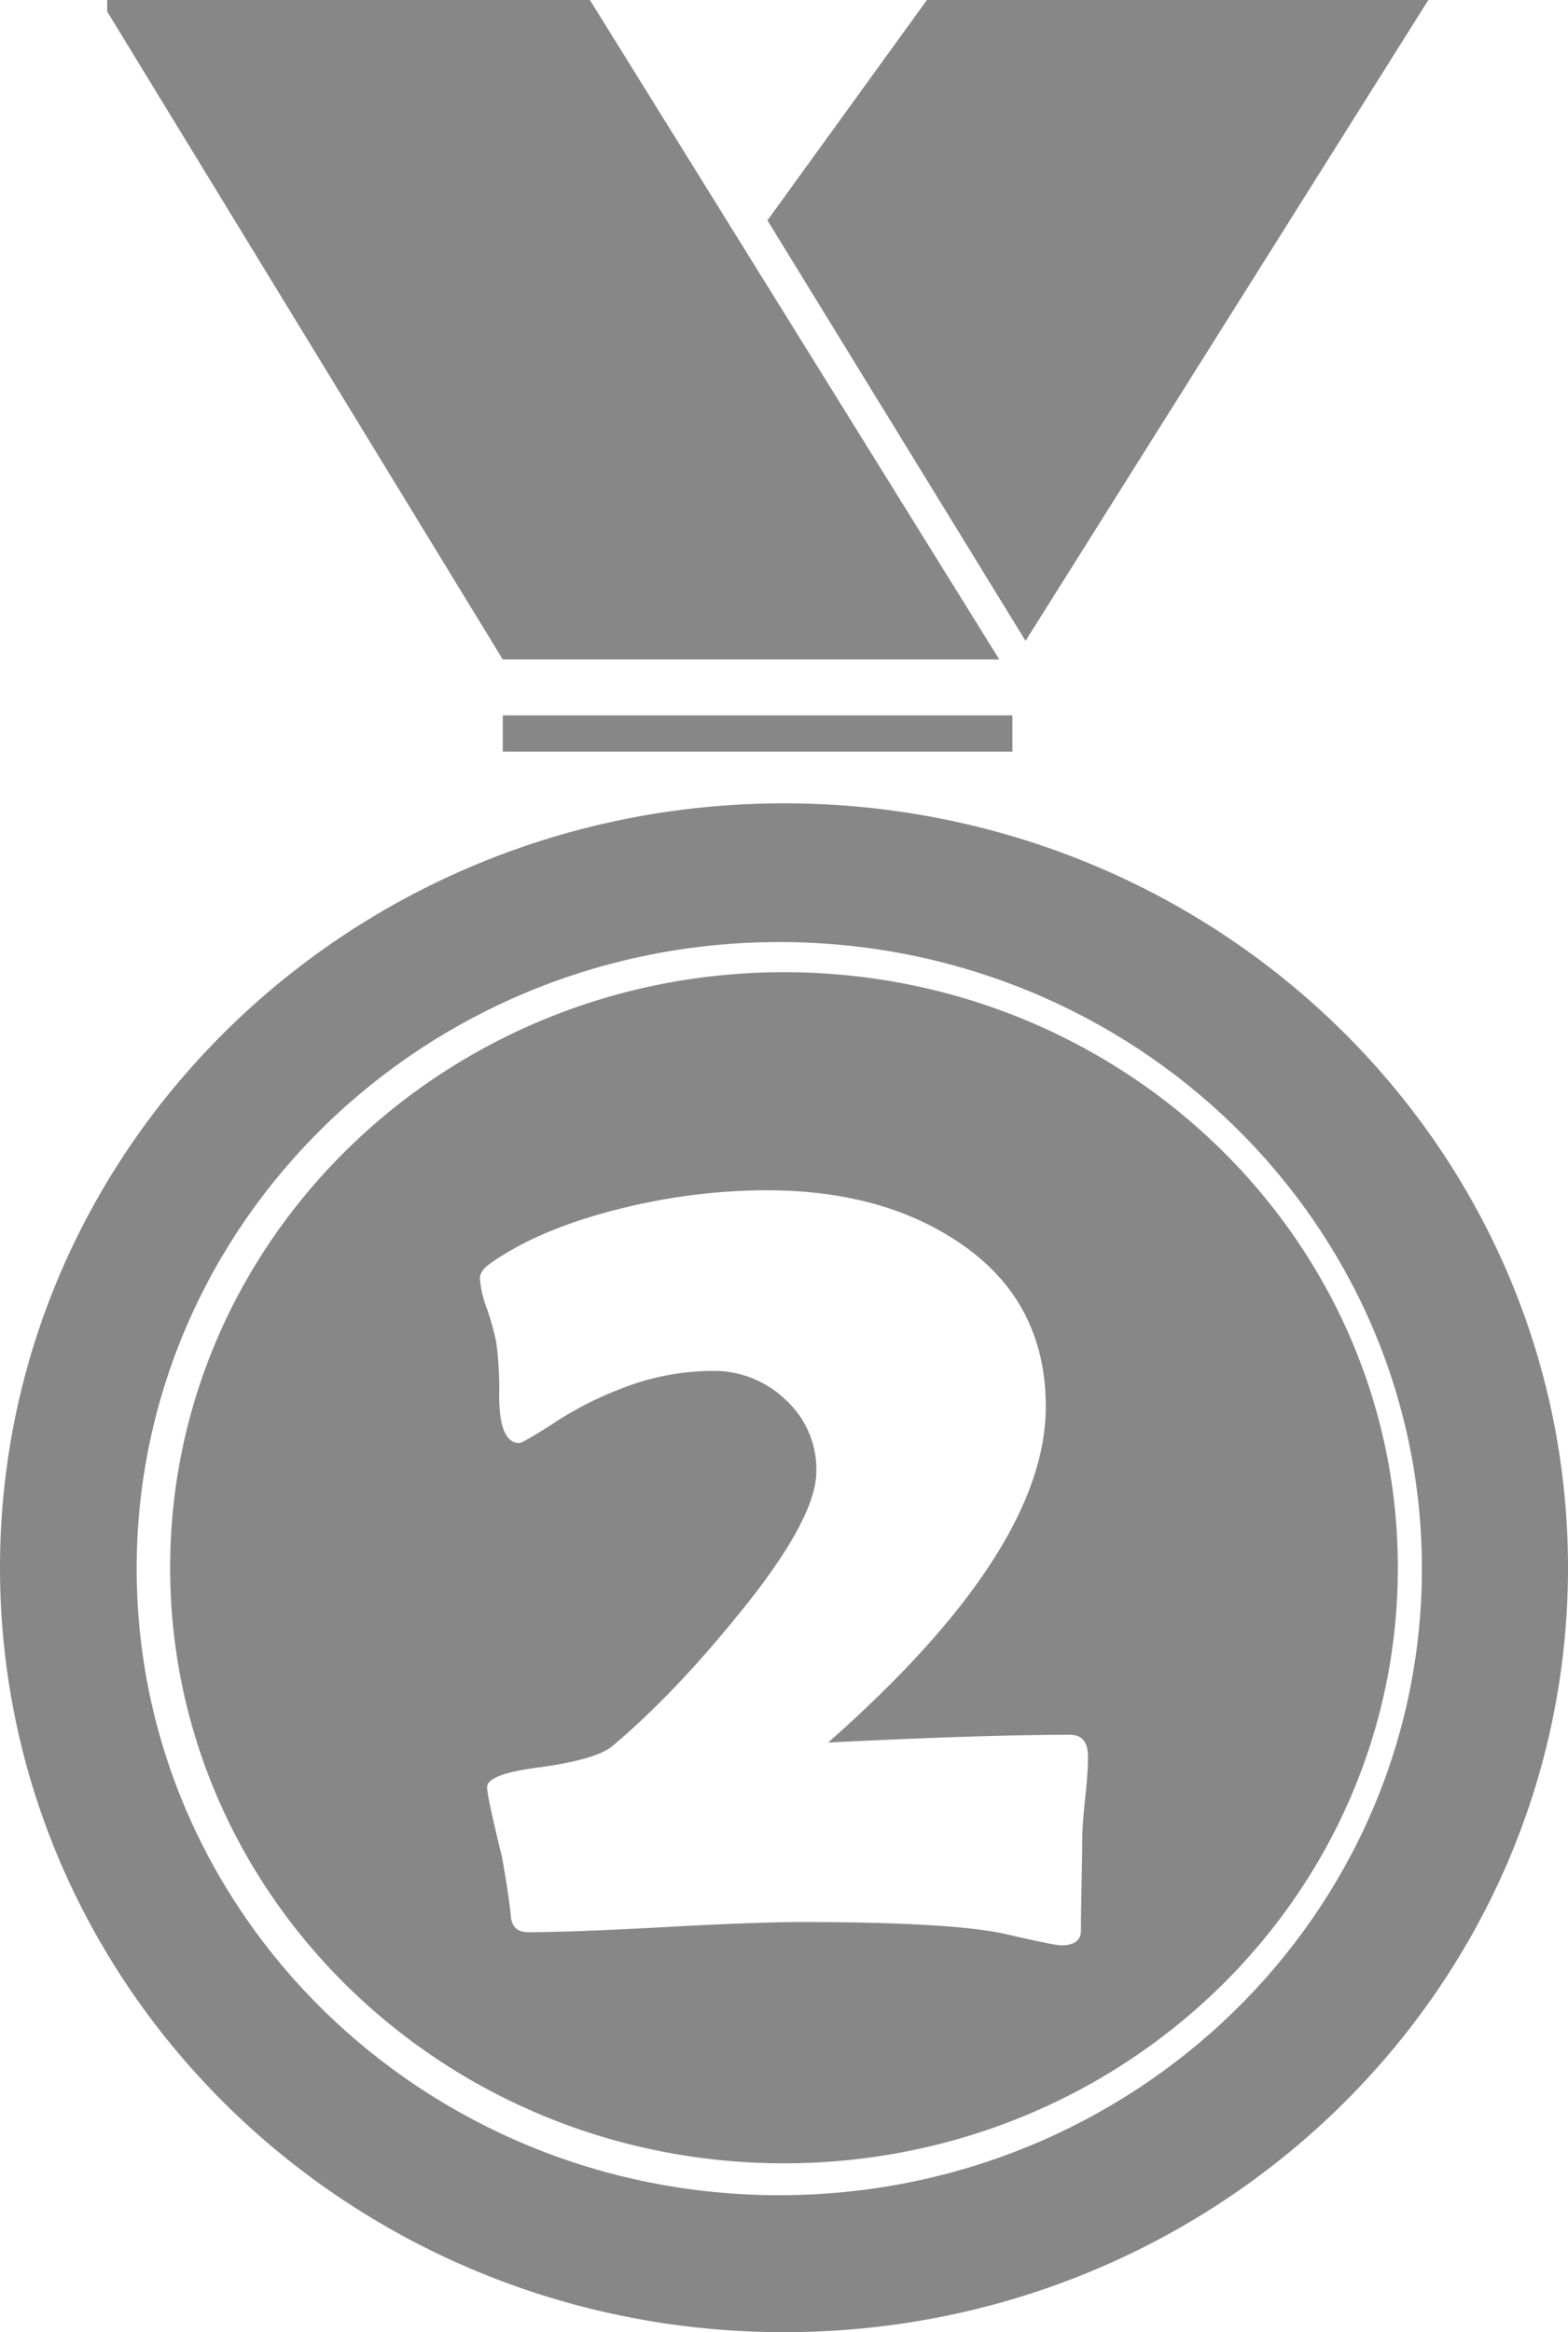
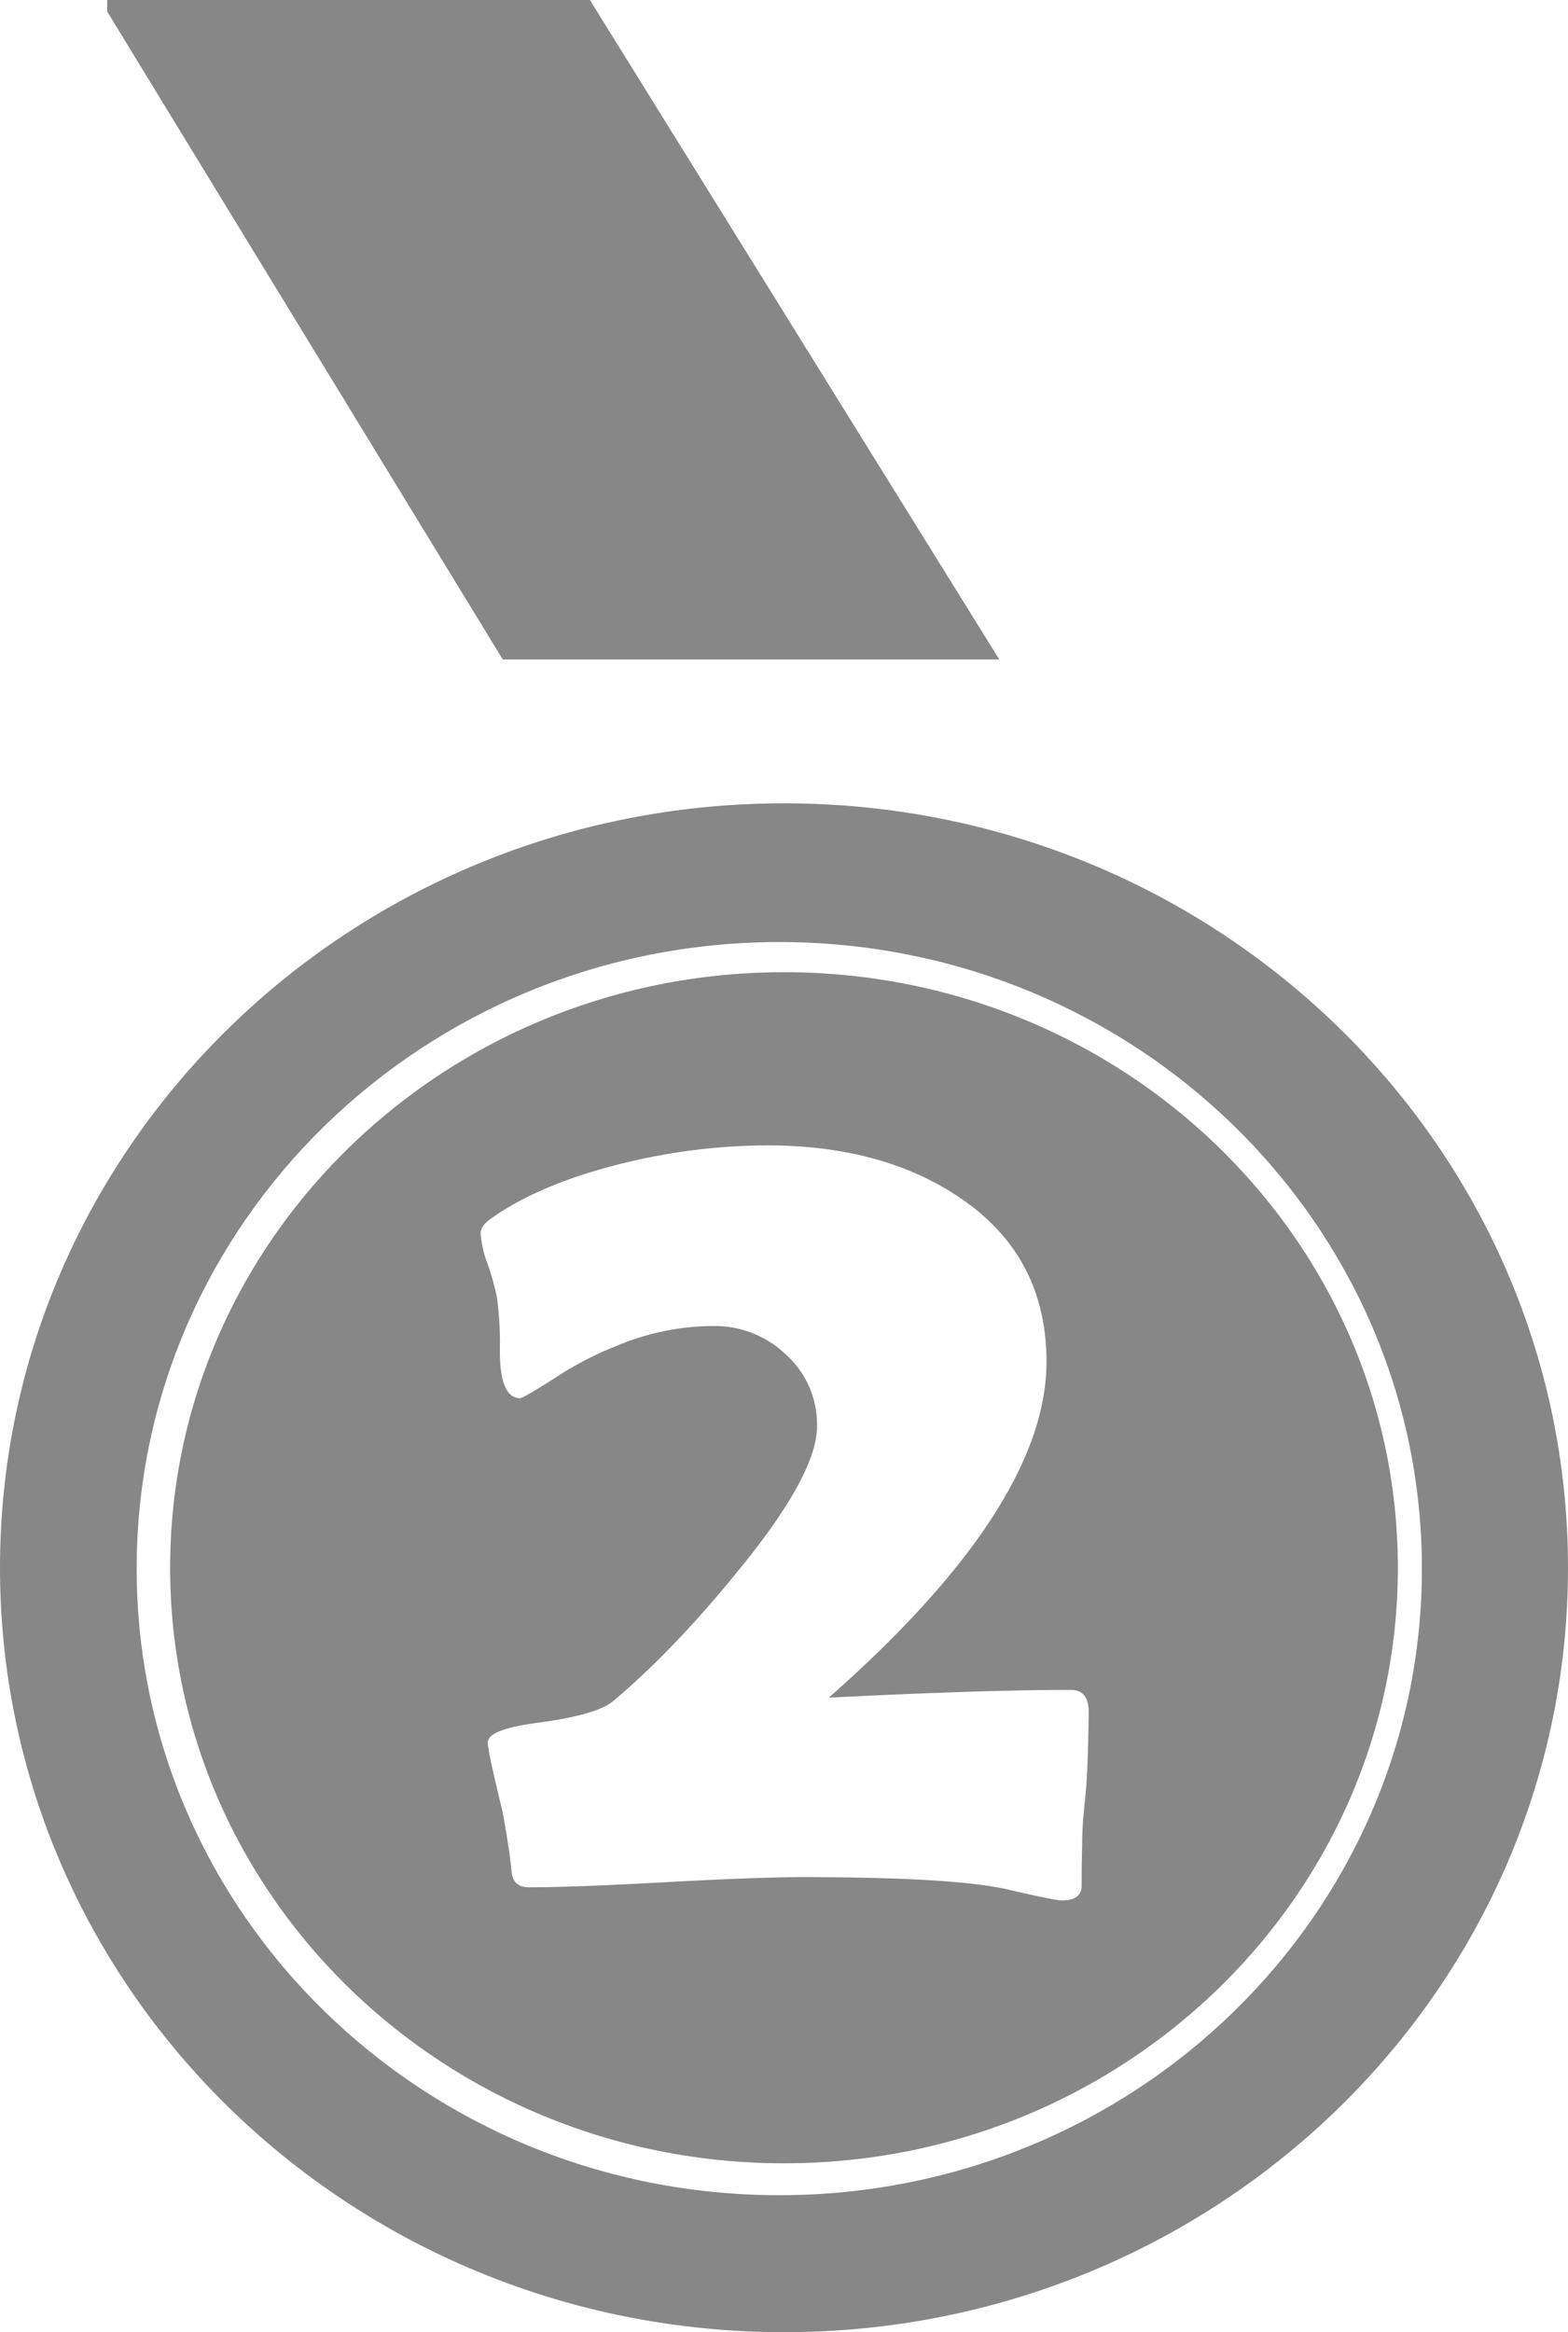
<svg xmlns="http://www.w3.org/2000/svg" id="f9ed2c54-70f0-4b77-a713-64ba7d514113" data-name="Ebene 1" width="427.69" height="635.94" viewBox="0 0 427.69 635.94">
  <defs>
    <style>
      .a6139f55-e19c-4408-9350-74c071098a7c {
        fill: #878787;
      }
    </style>
  </defs>
  <path class="a6139f55-e19c-4408-9350-74c071098a7c" d="M308.85,284.74C190.75,284.74,95,378.07,95,493.19s95.75,208.44,213.85,208.44,213.84-93.32,213.84-208.44S427,284.74,308.85,284.74Zm-1.29,379.54c-96.81,0-175.28-76.49-175.28-170.85s78.47-170.86,175.28-170.86,175.28,76.5,175.28,170.86S404.36,664.28,307.56,664.28Z" transform="translate(-95 -65.69)" />
-   <rect class="a6139f55-e19c-4408-9350-74c071098a7c" x="137.13" y="195.07" width="139.01" height="9.87" />
  <polygon class="a6139f55-e19c-4408-9350-74c071098a7c" points="29.23 3.14 137.13 179.82 272.56 179.82 160.9 0 29.23 0 29.23 3.14" />
-   <polygon class="a6139f55-e19c-4408-9350-74c071098a7c" points="279.73 174.75 389.6 0 252.83 0 209.33 60.09 279.73 174.75" />
-   <path id="bc418684-5f56-44dd-8d9d-dba03dd9ed5a" data-name="Platz 2" class="a6139f55-e19c-4408-9350-74c071098a7c" d="M308.85,330.79c-92.47,0-167.44,72.71-167.44,162.4s75,162.39,167.44,162.39,167.43-72.7,167.43-162.39S401.32,330.79,308.85,330.79ZM391,556q-.81,7.49-.81,11.39T390,579.63q-.17,8.37-.16,12.44t-5.37,4.07q-2,0-15.28-3.1-14.81-3.24-55.3-3.25-12.52,0-37.57,1.38t-37.24,1.39q-4.23,0-4.72-4.07-.48-5.52-2.44-16.43-4.06-16.57-4.06-19,0-3.59,13.66-5.37,15.93-2.11,20.49-5.86,16.42-13.81,33.66-35,22-26.67,22-40a25.63,25.63,0,0,0-8.38-19.44,28.08,28.08,0,0,0-19.92-7.88,68.41,68.41,0,0,0-25.86,5.2,93.55,93.55,0,0,0-18.05,9.43q-8,5.06-8.78,5.05-5.53,0-5.53-13a93.08,93.08,0,0,0-.81-14.63,79.05,79.05,0,0,0-2.44-8.78,29.22,29.22,0,0,1-2-8.46q0-2.12,2.77-4.07,13.5-9.58,36.1-15.12a166.1,166.1,0,0,1,39.2-4.88q30.9,0,51.72,13.66,24.56,15.94,24.56,45.37,0,39.21-59.37,91.57,42.12-2.12,66-2.12c3.26,0,4.88,2,4.88,6Q391.79,548.49,391,556Z" transform="translate(-95 -65.69)" />
+   <path id="bc418684-5f56-44dd-8d9d-dba03dd9ed5a" data-name="Platz 2" class="a6139f55-e19c-4408-9350-74c071098a7c" d="M308.85,330.79c-92.47,0-167.44,72.71-167.44,162.4s75,162.39,167.44,162.39,167.43-72.7,167.43-162.39S401.32,330.79,308.85,330.79ZM391,556q-.81,7.49-.81,11.39q-.17,8.37-.16,12.44t-5.37,4.07q-2,0-15.28-3.1-14.81-3.24-55.3-3.25-12.52,0-37.57,1.38t-37.24,1.39q-4.23,0-4.72-4.07-.48-5.52-2.44-16.43-4.06-16.57-4.06-19,0-3.59,13.66-5.37,15.93-2.11,20.49-5.86,16.42-13.81,33.66-35,22-26.67,22-40a25.63,25.63,0,0,0-8.38-19.44,28.08,28.08,0,0,0-19.92-7.88,68.41,68.41,0,0,0-25.86,5.2,93.55,93.55,0,0,0-18.05,9.43q-8,5.06-8.78,5.05-5.53,0-5.53-13a93.08,93.08,0,0,0-.81-14.63,79.05,79.05,0,0,0-2.44-8.78,29.22,29.22,0,0,1-2-8.46q0-2.12,2.77-4.07,13.5-9.58,36.1-15.12a166.1,166.1,0,0,1,39.2-4.88q30.9,0,51.72,13.66,24.56,15.94,24.56,45.37,0,39.21-59.37,91.57,42.12-2.12,66-2.12c3.26,0,4.88,2,4.88,6Q391.79,548.49,391,556Z" transform="translate(-95 -65.69)" />
</svg>